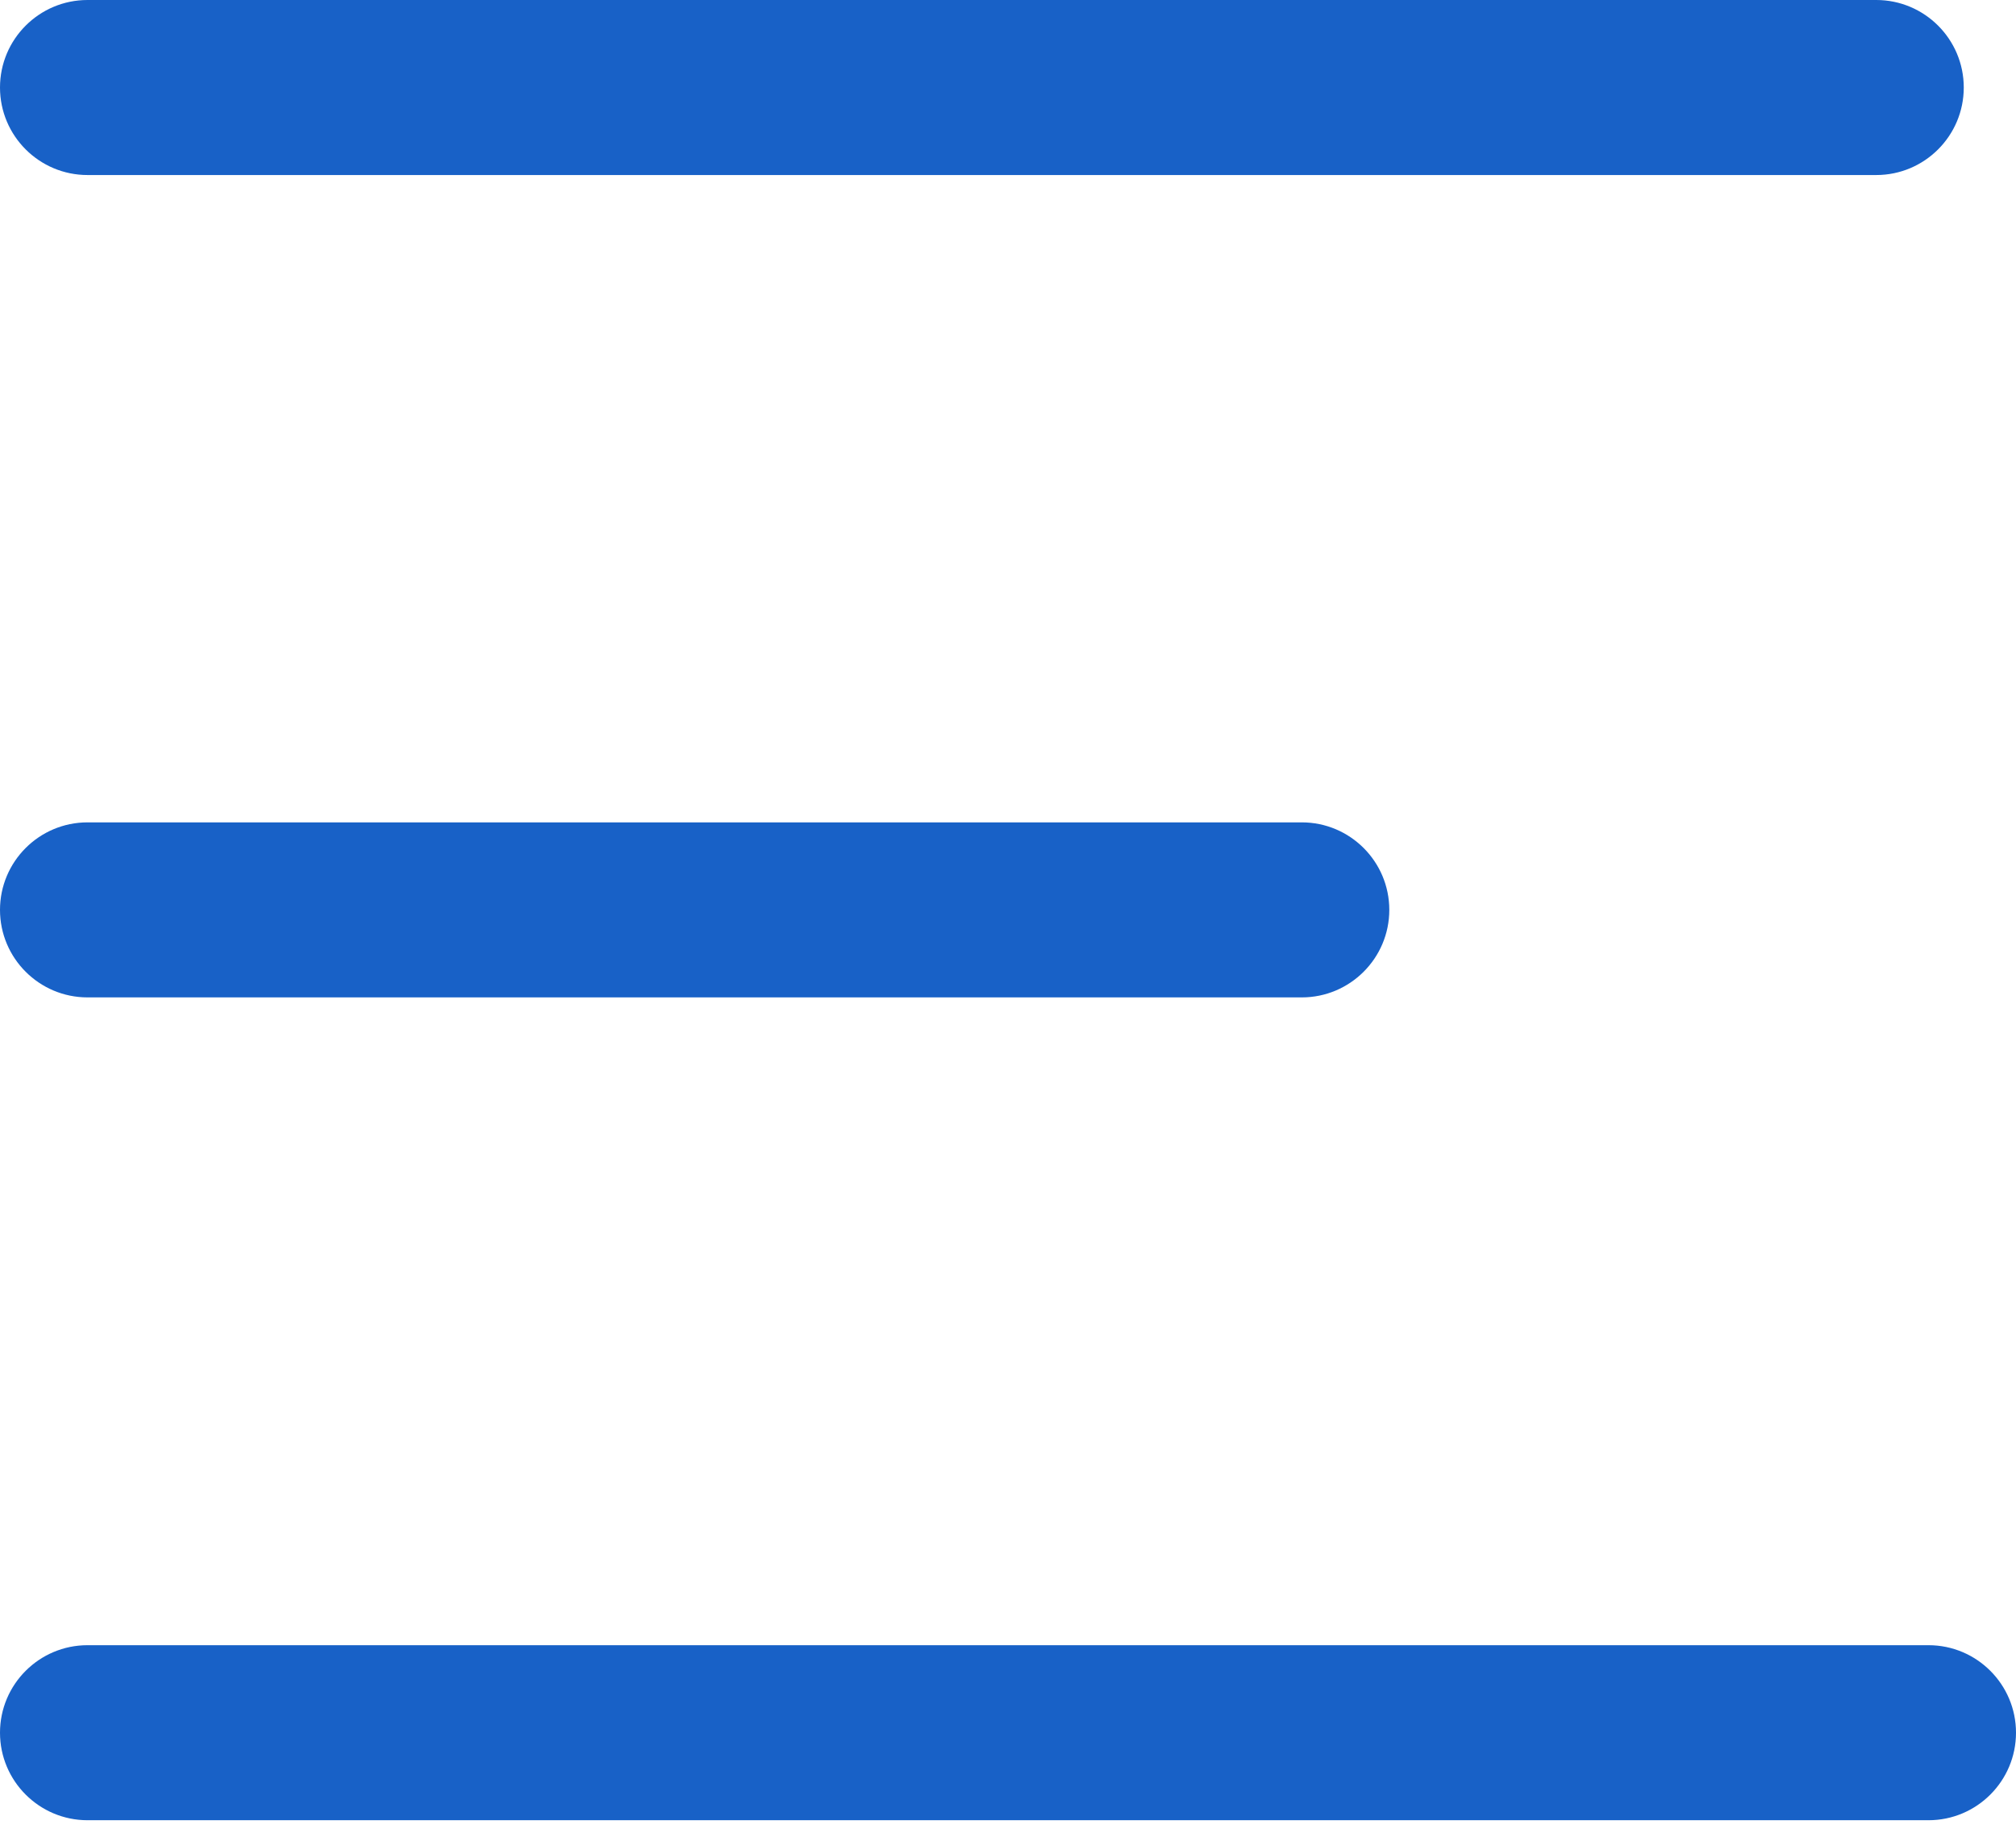
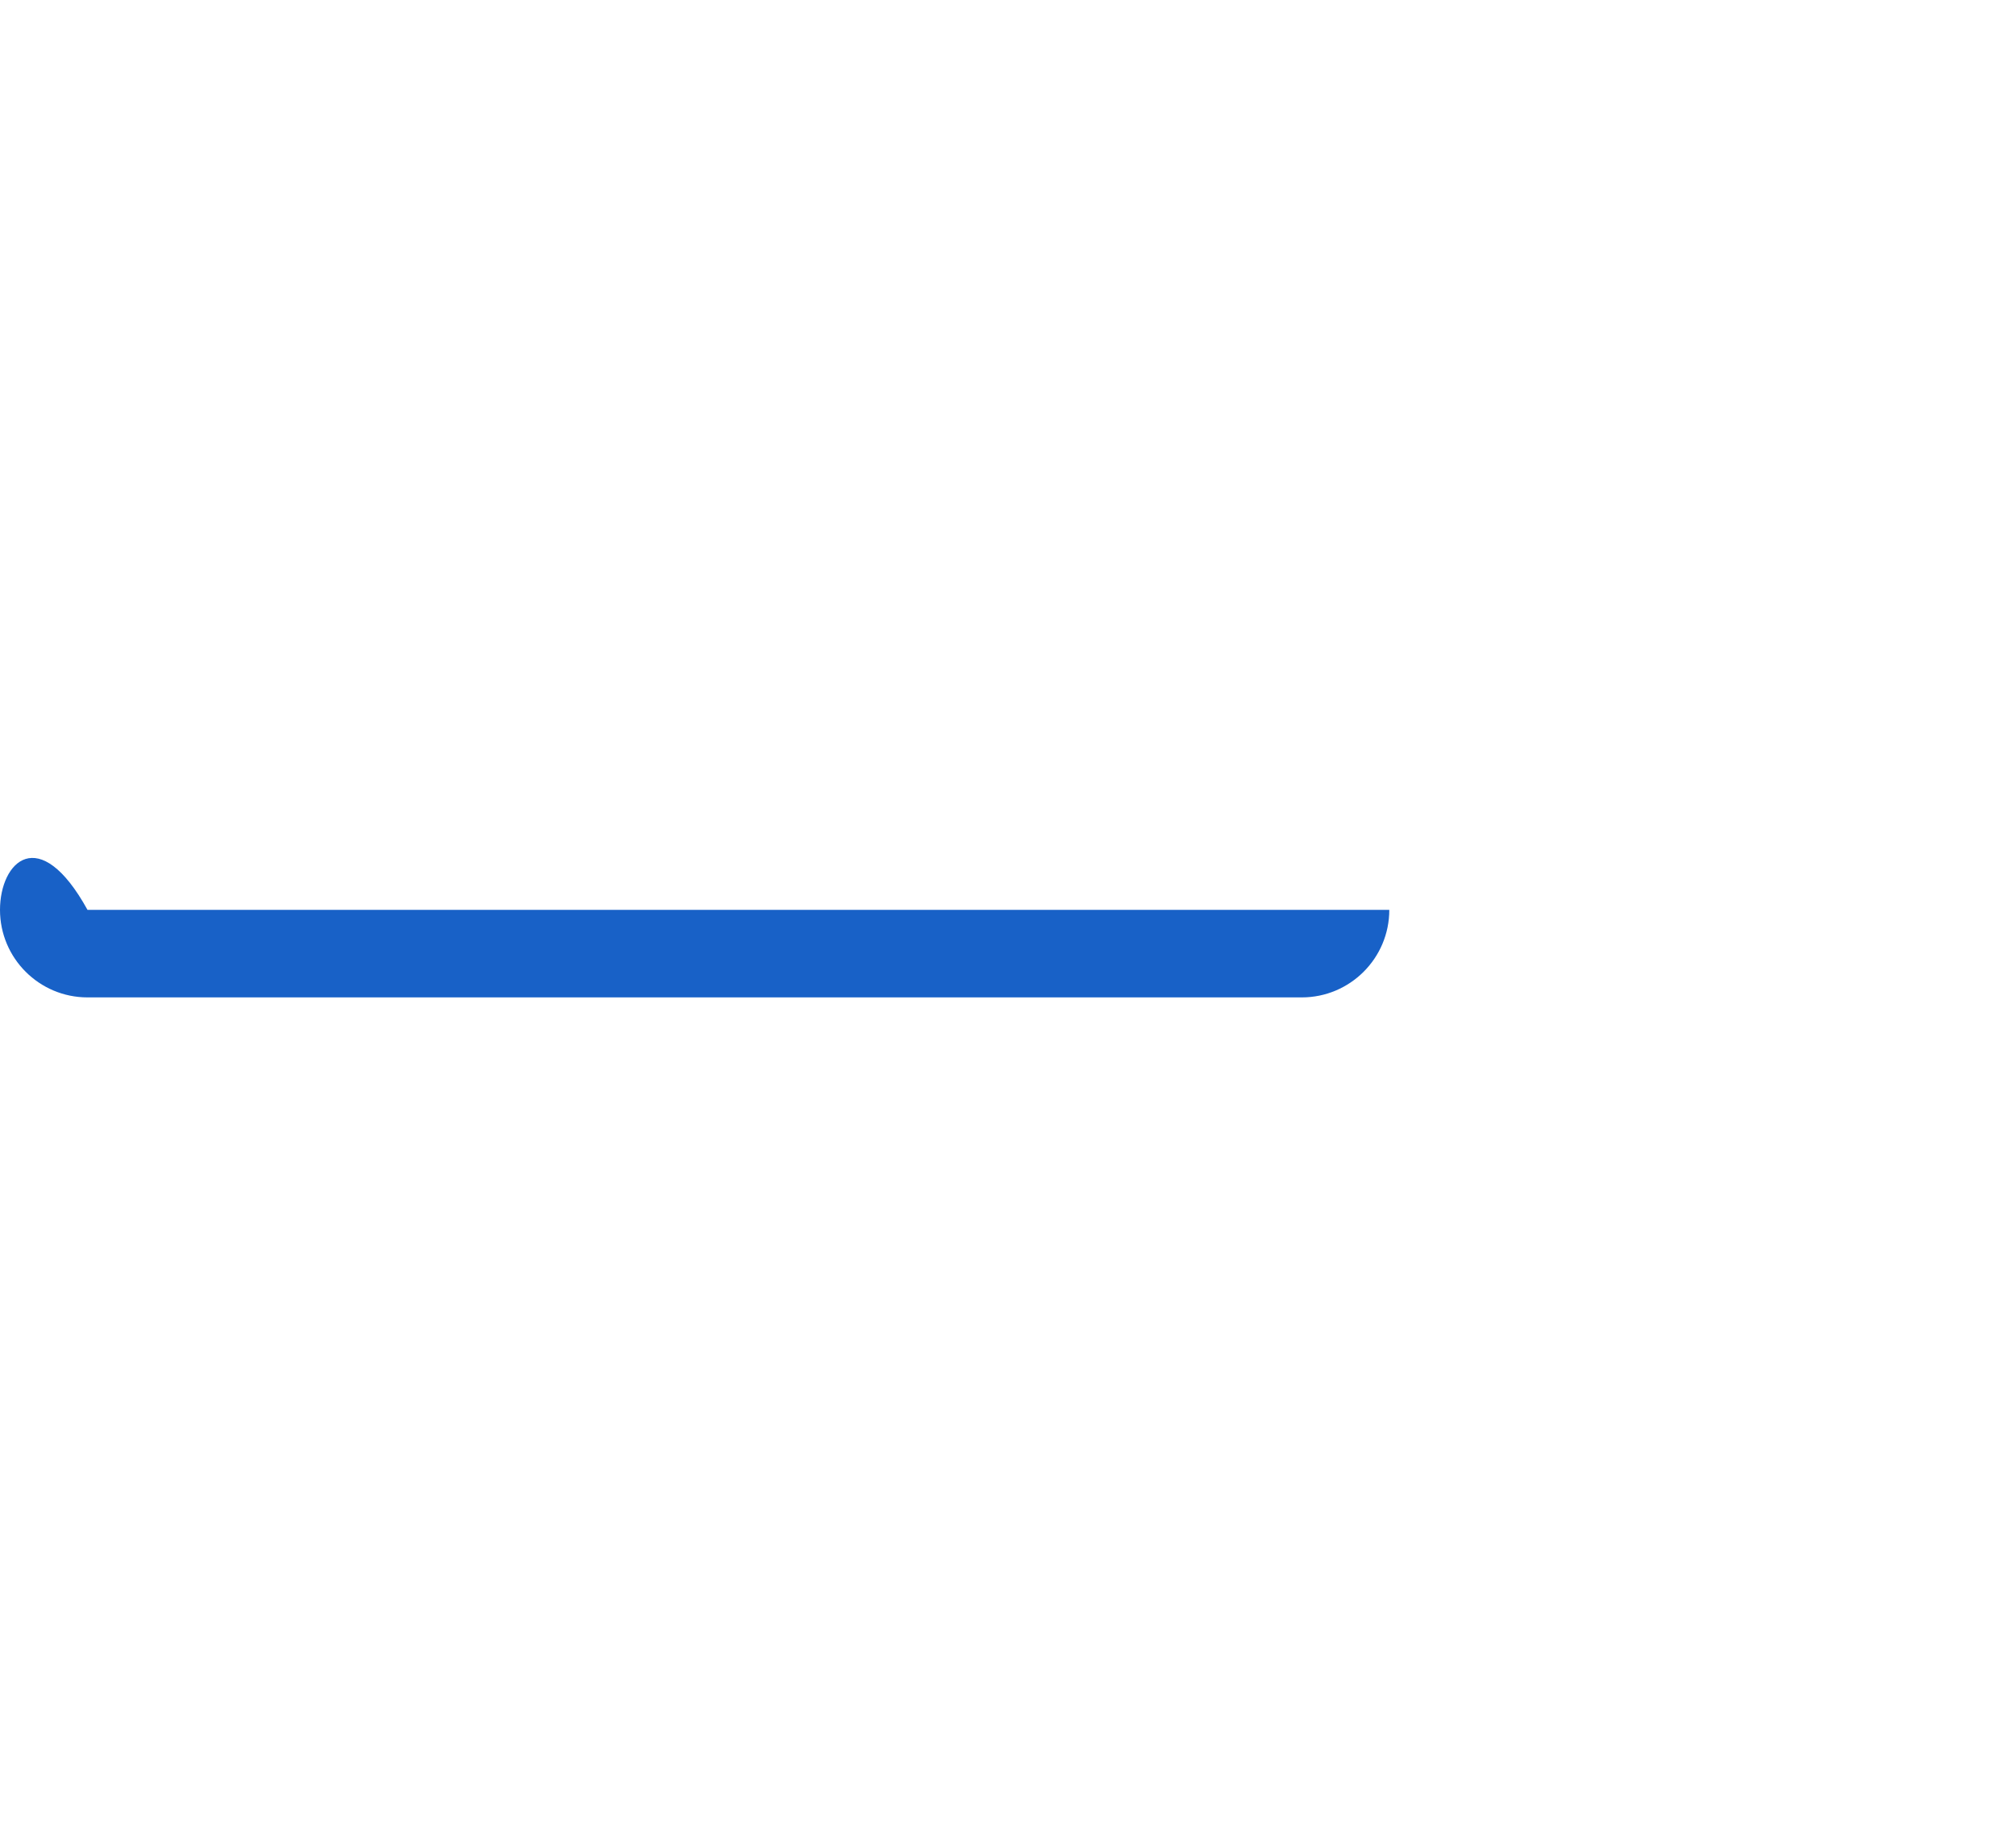
<svg xmlns="http://www.w3.org/2000/svg" width="22" height="20" viewBox="0 0 22 20" fill="none">
-   <path d="M0.955 1.91H20.475C21.002 1.91 21.43 1.482 21.43 0.955C21.43 0.428 21.002 0 20.475 0H0.955C0.428 0 0 0.428 0 0.955C0 1.482 0.428 1.91 0.955 1.91Z" fill="#1861C7" />
-   <path d="M0.955 10.884H14.206C14.733 10.884 15.161 10.456 15.161 9.929C15.161 9.402 14.733 8.974 14.206 8.974H0.955C0.428 8.974 0 9.402 0 9.929C0 10.456 0.428 10.884 0.955 10.884Z" fill="#1861C7" />
-   <path d="M21.045 17.953H0.955C0.428 17.953 0 18.381 0 18.908C0 19.435 0.428 19.863 0.955 19.863H21.045C21.572 19.863 22 19.435 22 18.908C22 18.381 21.572 17.953 21.045 17.953Z" fill="#1861C7" />
+   <path d="M0.955 10.884H14.206C14.733 10.884 15.161 10.456 15.161 9.929H0.955C0.428 8.974 0 9.402 0 9.929C0 10.456 0.428 10.884 0.955 10.884Z" fill="#1861C7" />
</svg>